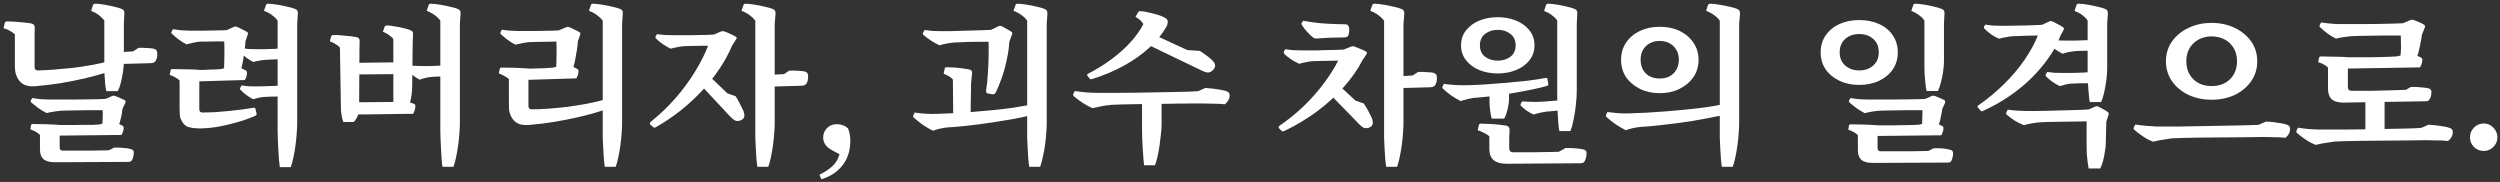
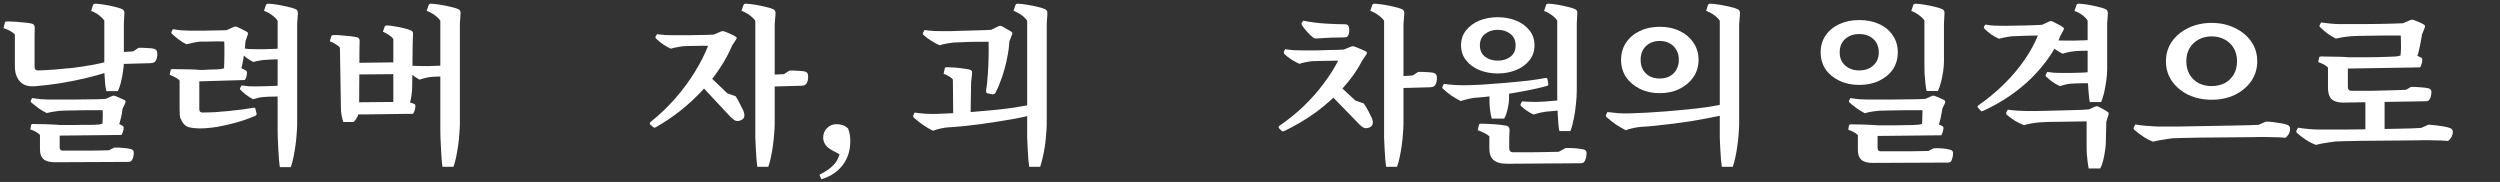
<svg xmlns="http://www.w3.org/2000/svg" fill="none" height="27" viewBox="0 0 371 27" width="371">
  <rect x="0" y="0" width="371" height="27" fill="#333333" stroke="none" />
  <g fill="#fff">
-     <path d="m368.593 22.401c-.583 0-1.075-.2-1.475-.6-.383-.4-.575-.875-.575-1.425s.192-1.025.575-1.425c.4-.417.892-.625 1.475-.625.567 0 1.042.208 1.425.625.4.4.6.875.6 1.425s-.2 1.025-.6 1.425c-.383.4-.858.6-1.425.6z" />
    <path d="m359.973 15.026-12.325.2 1.025-1.75h1.4 1.825c.667-.017 1.325-.033 1.975-.05.65-.017 1.25-.033 1.8-.05.567-.017 1.025-.033 1.375-.05l.725-.425c.417-.017.884 0 1.4.05.517.033.917.083 1.2.15.3.083.45.258.45.525 0 .317-.041.583-.125.8-.083.217-.166.367-.25.45-.116.1-.275.15-.475.15zm-11-1.55-1.325 1.75c-.766-.017-1.325-.2-1.675-.55-.333-.35-.5-.875-.5-1.575v-2.475h2.95v2.275c0 .383.184.575.55.575zm-.55-1.425h-2.95v-2.025c-.35-.35-.833-.617-1.45-.8l.125-.675c.034-.117.134-.175.3-.175.317 0 .734.008 1.25.025.534 0 1.059.008 1.575.025.534.017.934.042 1.2.075l-.05 1.675zm8.2-8.6v1.825c-.283 0-.691 0-1.225 0-.533 0-1.125 0-1.775 0-.633 0-1.266.008-1.9.025-.633 0-1.2.008-1.7.025s-.85.033-1.05.05c-.3.017-.675.058-1.125.125s-.85.142-1.2.225c-.433-.217-.85-.467-1.25-.75-.4-.3-.758-.608-1.075-.925-.116-.1-.141-.208-.075-.325l.2-.4c.4.067.867.125 1.4.175.534.05.959.075 1.275.075h1.35 2.175c.817-.017 1.625-.025 2.425-.025.8-.017 1.517-.033 2.15-.05.65-.017 1.117-.033 1.4-.05zm2.8 1.675-3.15.125.275-1.775 1.15-.5c.15-.067.325-.067.525 0s.467.175.8.325c.334.15.575.275.725.375.134.1.159.25.075.45zm-.7 3.2h-2.5c.034-.217.059-.525.075-.925.017-.417.017-.825 0-1.225 0-.417-.008-.725-.025-.925l3.15-.175c-.033.3-.091.658-.175 1.075-.066.4-.15.8-.25 1.2-.083.4-.175.725-.275.975zm.4 1.675-10.9.175v-1.675h1.275 1.675c.617-.017 1.217-.025 1.8-.025.584-.017 1.109-.033 1.575-.05.484-.017.85-.033 1.1-.05l.675-.15c.417-.1.842-.15 1.275-.15.45 0 .792.05 1.025.15l.675.325c.117.067.175.175.175.325 0 .233-.041.458-.125.675-.066.217-.141.367-.225.45zm-5.25 10.275h-2.85v-5.825h2.85zm5.45-1.3 1.075-.475c.35.017.725.05 1.125.1.417.05.809.108 1.175.175.384.067.675.142.875.225.284.1.425.292.425.575 0 .3-.083.583-.25.85-.166.25-.333.417-.5.5-.2-.033-.508-.058-.925-.075-.4-.017-.808-.025-1.225-.025-.416-.017-.758-.025-1.025-.025-.283 0-.783.008-1.5.025-.7 0-1.516.008-2.45.025-.933 0-1.908.008-2.925.025-1 0-1.966.008-2.9.025-.916.017-1.716.033-2.4.05-.666.017-1.125.033-1.375.05-.216.017-.508.058-.875.125-.366.05-.733.108-1.1.175-.35.067-.641.133-.875.2-.5-.183-1-.442-1.5-.775-.5-.333-.933-.667-1.3-1-.1-.1-.125-.217-.075-.35l.225-.425c.5.083 1.042.15 1.625.2.584.05 1.109.075 1.575.075h1.25 2.15c.834-.017 1.725-.025 2.675-.025.95-.017 1.9-.033 2.85-.05.95-.017 1.842-.033 2.675-.05.85-.017 1.584-.033 2.2-.05.617-.033 1.05-.058 1.3-.075z" />
    <path d="m335.175 18.525 1.075-.475c.35 0 .725.025 1.125.075.417.05.808.108 1.175.175.383.067.675.142.875.225.283.1.425.292.425.575 0 .317-.083.608-.25.875-.167.25-.333.408-.5.475-.2-.033-.508-.058-.925-.075-.4-.017-.808-.025-1.225-.025-.417-.017-.758-.025-1.025-.025-.283 0-.783.008-1.5.025-.7 0-1.517.008-2.45.025-.933 0-1.908.008-2.925.025-1 0-1.967.008-2.9.025-.917.017-1.717.033-2.4.05-.667.017-1.125.033-1.375.05-.217.017-.508.058-.875.125-.367.05-.733.108-1.1.175-.35.067-.642.133-.875.2-.5-.183-1-.442-1.5-.775s-.933-.667-1.3-1c-.1-.1-.125-.208-.075-.325l.225-.45c.5.083 1.042.15 1.625.2s1.108.083 1.575.1h1.25 2.15c.833-.017 1.725-.033 2.675-.05s1.9-.033 2.85-.05 1.842-.033 2.675-.05c.85-.017 1.583-.033 2.2-.05s1.05-.033 1.3-.05zm-.2-9.425c0 1.1-.3 2.083-.9 2.95-.6.85-1.408 1.525-2.425 2.025-1.017.483-2.167.725-3.45.725-1.267 0-2.417-.242-3.45-.725-1.017-.5-1.825-1.175-2.425-2.025-.6-.867-.9-1.85-.9-2.95 0-1.117.3-2.1.9-2.95s1.408-1.517 2.425-2c1.033-.5 2.183-.75 3.45-.75 1.283 0 2.433.25 3.45.75 1.017.483 1.825 1.15 2.425 2s.9 1.833.9 2.95zm-3 0c0-.767-.167-1.425-.5-1.975s-.783-.975-1.35-1.275-1.208-.45-1.925-.45c-.7 0-1.333.15-1.9.45s-1.017.725-1.35 1.275-.5 1.208-.5 1.975c0 .75.167 1.408.5 1.975.333.55.783.975 1.35 1.275.567.283 1.2.425 1.9.425.717 0 1.358-.142 1.925-.425.567-.3 1.017-.725 1.35-1.275.333-.567.5-1.225.5-1.975z" />
    <path d="m306.505 6.026 1.175 1.6c-.217.017-.483.058-.8.125-.3.067-.558.142-.775.225-.4-.2-.767-.417-1.1-.65-.333-.25-.633-.508-.9-.775-.083-.117-.1-.225-.05-.325l.2-.35c.317.05.675.092 1.075.125.417.017.808.025 1.175.025zm4.4-.15v1.675c-.333-.017-.717-.025-1.15-.025-.417 0-.817.008-1.2.025s-.675.042-.875.075l-1.175-1.6h1.3c.55-.017 1.108-.033 1.675-.05.567-.033 1.042-.067 1.425-.1zm-7.825-2.2v1.6c-.25 0-.592 0-1.025 0-.417 0-.858.008-1.325.025s-.892.033-1.275.05c-.367 0-.633.008-.8.025-.25.017-.583.067-1 .15-.4.067-.733.142-1 .225-.383-.167-.775-.383-1.175-.65-.383-.283-.708-.558-.975-.825-.1-.1-.125-.208-.075-.325l.2-.3c.383.067.792.117 1.225.15.45.017.85.025 1.2.025h.85c.4-.017.85-.025 1.35-.025.5-.017 1-.025 1.5-.025.517-.017.975-.033 1.375-.05.417-.017.733-.033.95-.05zm2.675 1.65-3.325-.075.625-1.575 1.025-.475c.2-.1.383-.1.55 0 .217.1.492.242.825.425.333.167.567.308.7.425.15.083.175.217.075.4zm.275 5.5 1.175 1.6c-.217.017-.483.067-.8.15-.3.067-.55.133-.75.2-.4-.2-.767-.417-1.1-.65-.333-.25-.633-.5-.9-.75-.1-.117-.117-.225-.05-.325l.2-.375c.317.05.675.092 1.075.125.417.017.8.025 1.15.025zm4.475-.15v1.7c-.333-.017-.717-.025-1.15-.025s-.85.008-1.25.025c-.383.017-.683.033-.9.05l-1.175-1.6h1.325c.567-.017 1.142-.033 1.725-.05.583-.033 1.058-.067 1.425-.1zm1.3 4.475h-1.675c-.05-.2-.092-.475-.125-.825-.033-.367-.066-.758-.1-1.175-.033-.433-.058-.842-.075-1.225-.017-.383-.025-.7-.025-.95v-7.925c-.167-.267-.425-.533-.775-.8s-.742-.475-1.175-.625l.3-.9c.034-.117.159-.175.375-.175.384.017.825.067 1.325.15s.983.183 1.45.3c.467.1.85.217 1.15.35.25.1.367.325.35.675l-.1 1.475v6.725c0 .483-.042 1.042-.125 1.675-.083.617-.192 1.225-.325 1.825-.133.583-.283 1.058-.45 1.425zm-1.725 1.075v1.775c-.35 0-.792.008-1.325.025-.533 0-1.108.008-1.725.025-.6 0-1.183.008-1.75.025-.566 0-1.075.008-1.525.025-.433.017-.758.033-.975.05-.316.017-.725.067-1.225.15-.483.083-.883.175-1.2.275-.467-.183-.925-.408-1.375-.675-.433-.283-.817-.567-1.15-.85-.117-.1-.15-.217-.1-.35l.225-.425c.45.067.942.117 1.475.15.533.033 1 .05 1.4.05h.975c.467-.017 1.008-.025 1.625-.025.617-.017 1.258-.033 1.925-.05.667-.017 1.317-.033 1.95-.05.633-.017 1.192-.033 1.675-.05.483-.033.85-.058 1.1-.075zm2.5 1.825-2.925-.05.35-1.775.9-.4c.167-.083.334-.083.5 0 .2.1.45.233.75.4.317.167.542.308.675.425.1.067.125.192.075.375zm-.9 6.95h-1.725c-.05-.25-.1-.575-.15-.975s-.092-.808-.125-1.225c-.017-.4-.025-.742-.025-1.025v-3.8h2.925l-.075 3.125c0 .383-.042.817-.125 1.3-.067.5-.158.975-.275 1.425-.117.467-.258.858-.425 1.175zm-17.7-8.525-.425-.475c-.117-.1-.125-.208-.025-.325 1.417-.983 2.709-2.05 3.875-3.2 1.167-1.15 2.175-2.342 3.025-3.575.85-1.233 1.517-2.45 2-3.65l1.725-.55 1.6.625c-.383 1.067-.95 2.133-1.7 3.2-.733 1.05-1.592 2.067-2.575 3.05-.983.967-2.083 1.867-3.3 2.7-1.2.817-2.475 1.533-3.825 2.15-.183.1-.308.117-.375.05z" />
    <path d="m281.634 7.776c0 .933-.242 1.767-.725 2.5-.484.717-1.159 1.283-2.025 1.7-.867.417-1.859.625-2.975.625-1.1 0-2.084-.208-2.95-.625-.867-.417-1.55-.983-2.05-1.7-.484-.733-.725-1.567-.725-2.5 0-.95.241-1.783.725-2.5.5-.733 1.183-1.3 2.05-1.7.866-.4 1.85-.6 2.95-.6 1.116 0 2.108.2 2.975.6.866.4 1.541.967 2.025 1.7.483.717.725 1.55.725 2.5zm-2.825 0c0-.85-.275-1.517-.825-2-.534-.483-1.225-.725-2.075-.725-.834 0-1.525.242-2.075.725-.55.483-.825 1.15-.825 2 0 .817.275 1.467.825 1.95.55.483 1.241.725 2.075.725.85 0 1.541-.242 2.075-.725.55-.483.825-1.133.825-1.95zm6.95 6.9v1.675c-.25 0-.609 0-1.075 0-.467 0-.992 0-1.575 0-.567 0-1.134.008-1.7.025-.55 0-1.042.008-1.475.025-.434 0-.75.008-.95.025-.284.017-.65.058-1.1.125-.434.067-.817.15-1.15.25-.417-.217-.825-.467-1.225-.75-.384-.283-.725-.558-1.025-.825-.1-.1-.125-.208-.075-.325l.2-.35c.366.067.808.125 1.325.175.533.033.95.05 1.25.05h1.25 1.925c.733-.017 1.458-.025 2.175-.025.733-.017 1.383-.025 1.95-.025.566-.017.991-.033 1.275-.05zm3.3 9.45-11.125.05.975-1.725h1.2 1.575 1.7c.566 0 1.091-.008 1.575-.025.5 0 .908-.008 1.225-.025l.775-.4c.4-.017.841-.008 1.325.025.483.05.858.117 1.125.2.283.067.425.233.425.5 0 .317-.042.583-.125.8-.067.217-.134.367-.2.45-.1.1-.25.15-.45.15zm-9.975-1.675-1.15 1.725c-.8 0-1.375-.158-1.725-.475-.334-.317-.5-.792-.5-1.425v-1.3h2.925v.975c0 .333.15.5.45.5zm-.45-1.15h-2.925v-1.25c-.167-.167-.375-.317-.625-.45-.234-.133-.5-.25-.8-.35l.1-.625c.033-.117.133-.175.3-.175.316 0 .733.008 1.25.025.516 0 1.033.017 1.55.05.516.017.916.042 1.2.075l-.05 1.575zm9.6-5.15-2.95.2.425-1.675.95-.425c.15-.067.316-.067.5 0 .183.067.425.167.725.3.316.133.541.242.675.325.116.083.141.225.075.425zm-.525 2.325h-2.475c.016-.15.025-.367.025-.65.016-.283.025-.567.025-.85.016-.3.016-.517 0-.65l2.95-.2c-.017.217-.059.475-.125.775-.05.3-.109.592-.175.875-.067.283-.142.517-.225.7zm.375 1.6-9.6.1v-1.575h1.025 1.425c.516-.017 1.025-.025 1.525-.025.516-.017.975-.025 1.375-.025.4-.017.7-.033.9-.05l.8-.175c.45-.1.833-.15 1.15-.15.333 0 .6.058.8.175l.7.325c.15.067.225.175.225.325 0 .217-.042.425-.125.625-.067.2-.134.35-.2.45zm-.5-6.575h-1.675c-.067-.267-.125-.633-.175-1.1-.05-.483-.092-.967-.125-1.45-.017-.483-.025-.875-.025-1.175v-6.725c-.167-.267-.434-.533-.8-.8-.35-.267-.734-.475-1.15-.625l.3-.9c.033-.117.158-.175.375-.175.383.017.825.067 1.325.15s.983.183 1.45.3c.466.1.841.217 1.125.35.266.1.383.325.35.675l-.075 1.475v5.6c0 .433-.042.933-.125 1.5-.084.567-.192 1.108-.325 1.625-.134.517-.284.942-.45 1.275z" />
    <path d="m257.141 24.751h-1.625c-.033-.233-.075-.592-.125-1.075-.033-.483-.066-1.017-.1-1.6-.033-.567-.058-1.108-.075-1.625 0-.517 0-.925 0-1.225v-16.15c-.183-.283-.458-.558-.825-.825-.366-.267-.766-.483-1.2-.65l.275-.875c.034-.05.075-.092.125-.125.05-.033.134-.05.25-.05.4.017.85.067 1.35.15.517.083 1.017.183 1.5.3.484.1.867.217 1.15.35.267.1.392.325.375.675l-.125 1.525v14.775c0 .417-.025.908-.075 1.475-.033.55-.091 1.125-.175 1.725-.083.6-.183 1.183-.3 1.75-.116.567-.25 1.058-.4 1.475zm-15.375-7.925 1.775 2c-.3.017-.683.075-1.15.175-.466.1-.841.208-1.125.325-.466-.233-.966-.525-1.5-.875-.516-.367-.966-.725-1.35-1.075-.1-.1-.125-.208-.075-.325l.2-.425c.5.067 1.042.125 1.625.175.584.033 1.117.042 1.6.025zm13.925-1.1.15 1.025c.034.183-.05.3-.25.35-.583.133-1.275.275-2.075.425-.783.15-1.616.3-2.5.45-.883.133-1.783.258-2.7.375-.9.117-1.766.217-2.6.3-.816.083-1.541.142-2.175.175l-1.775-2c.75-.017 1.592-.05 2.525-.1.95-.05 1.934-.117 2.95-.2 1.034-.083 2.05-.175 3.05-.275 1.017-.1 1.959-.208 2.825-.325.867-.133 1.6-.258 2.2-.375.217-.033.342.025.375.175zm-3.625-6.85c0 .95-.25 1.8-.75 2.55-.5.733-1.183 1.317-2.05 1.75-.85.433-1.841.65-2.975.65-1.1 0-2.083-.217-2.95-.65-.866-.433-1.55-1.017-2.05-1.75-.483-.75-.725-1.6-.725-2.55s.242-1.792.725-2.525c.5-.75 1.184-1.333 2.05-1.75.867-.417 1.85-.625 2.95-.625 1.134 0 2.125.208 2.975.625.867.417 1.55 1 2.05 1.75.5.733.75 1.575.75 2.525zm-2.925 0c0-.583-.125-1.075-.375-1.475-.233-.417-.566-.742-1-.975-.416-.233-.908-.35-1.475-.35-.55 0-1.041.117-1.475.35-.416.233-.75.558-1 .975-.233.4-.35.892-.35 1.475 0 .55.117 1.042.35 1.475.25.417.584.742 1 .975.434.217.925.325 1.475.325.567 0 1.059-.108 1.475-.325.434-.233.767-.558 1-.975.25-.433.375-.925.375-1.475z" />
    <path d="m227.718 6.726c0 .85-.25 1.592-.75 2.225s-1.167 1.117-2 1.45c-.817.333-1.717.5-2.7.5s-1.892-.167-2.725-.5c-.817-.333-1.475-.817-1.975-1.45s-.75-1.375-.75-2.225c0-.867.25-1.608.75-2.225.5-.633 1.158-1.117 1.975-1.45.833-.333 1.742-.5 2.725-.5s1.883.167 2.7.5c.833.333 1.5.817 2 1.45.5.617.75 1.358.75 2.225zm-2.8 0c0-.733-.258-1.3-.775-1.7s-1.142-.6-1.875-.6-1.358.2-1.875.6-.775.967-.775 1.7c0 .733.258 1.3.775 1.7.517.383 1.142.575 1.875.575s1.358-.192 1.875-.575c.517-.4.775-.967.775-1.7zm-1.7 10.875h-1.85c-.083-.3-.158-.692-.225-1.175-.067-.5-.1-.933-.1-1.3v-1.6h2.9v1.025c0 .517-.075 1.075-.225 1.675-.133.583-.3 1.042-.5 1.375zm-6-4.95 1.8 1.85c-.2 0-.442.033-.725.1-.283.05-.567.117-.85.2-.283.067-.508.133-.675.2-.45-.233-.917-.508-1.4-.825-.467-.333-.875-.667-1.225-1-.1-.1-.125-.208-.075-.325l.2-.4c.467.067.958.117 1.475.15.533.033 1.025.05 1.475.05zm12.425-.925.125.75c.017.133-.05.225-.2.275-.633.183-1.4.367-2.3.55-.883.183-1.825.358-2.825.525-1 .167-1.975.308-2.925.425-.933.117-1.767.2-2.5.25l-1.8-1.85c.8 0 1.742-.033 2.825-.1 1.083-.067 2.2-.15 3.35-.25 1.167-.1 2.275-.208 3.325-.325 1.05-.133 1.925-.267 2.625-.4.183-.033.283.017.3.15zm-1.675 3.4 1.175 1.5c-.2.017-.458.067-.775.15-.3.067-.558.142-.775.225-.367-.167-.708-.358-1.025-.575-.3-.217-.575-.442-.825-.675-.1-.1-.125-.208-.075-.325l.2-.375c.3.017.633.033 1 .05.383.017.75.025 1.1.025zm4-.3v1.55c-.267 0-.592.017-.975.05-.367.033-.725.067-1.075.1-.333.017-.592.05-.775.1l-1.225-1.5c.317-.017.725-.033 1.225-.05.5-.033 1.008-.075 1.525-.125.533-.05.967-.092 1.3-.125zm1.075 4.625h-1.625c-.067-.233-.117-.575-.15-1.025s-.067-.933-.1-1.45c-.017-.533-.033-1.042-.05-1.525-.017-.483-.025-.875-.025-1.175v-11.225c-.167-.267-.433-.533-.8-.8-.35-.267-.733-.475-1.15-.625l.3-.9c.033-.117.158-.175.375-.175.383.017.825.067 1.325.15s.983.183 1.45.3c.467.1.842.217 1.125.35.267.1.383.325.35.675l-.075 1.475v9.925c0 .6-.042 1.275-.125 2.025-.067.75-.175 1.483-.325 2.2-.133.7-.3 1.3-.5 1.8zm1.525 4.775-10.925.075.925-1.7h1.15 1.475c.517 0 1.033-.008 1.55-.025.517 0 1-.008 1.45-.025.45 0 .825-.008 1.125-.025l1-.55c.433-.017.908-.008 1.425.025.533.05.95.108 1.25.175.3.083.45.258.45.525 0 .35-.042.642-.125.875-.083.25-.175.417-.275.5-.1.1-.258.15-.475.15zm-10-1.625-.925 1.7c-.933 0-1.608-.192-2.025-.575-.4-.367-.6-.917-.6-1.65v-1.175h2.95v1.075c0 .417.2.625.6.625zm-.6-1.275h-2.95v-1.1c-.2-.183-.458-.35-.775-.5-.3-.167-.617-.3-.95-.4l.175-.75c.017-.15.133-.225.35-.225.367 0 .783.017 1.25.05.483.017.95.05 1.4.1s.817.1 1.1.15c.3.083.45.292.45.625l-.05 1.3z" />
    <path d="m212.2 12.951-4.6.125v-1.75l2.05-.125.8-.525c.367-.017.775-.008 1.225.025.467.017.808.05 1.025.1.333.083.508.275.525.575.033.283.017.55-.05.8-.067.233-.15.408-.25.525-.067.083-.175.15-.325.2-.15.033-.283.05-.4.05zm-4.875 11.8h-1.625c-.033-.233-.075-.592-.125-1.075-.033-.483-.067-1.017-.1-1.6-.033-.567-.058-1.108-.075-1.625 0-.517 0-.925 0-1.225v-16.15c-.2-.283-.483-.558-.85-.825-.35-.267-.75-.483-1.2-.65l.3-.875c.033-.05.067-.092.1-.125.05-.033.142-.05.275-.05.4.017.85.067 1.35.15s.992.183 1.475.3c.483.1.875.217 1.175.35.267.1.392.325.375.675l-.125 1.525v14.775c0 .417-.025.908-.075 1.475-.033.55-.092 1.125-.175 1.725s-.183 1.183-.3 1.75c-.117.567-.25 1.058-.4 1.475zm-7.9-17.4v1.65c-.267 0-.625 0-1.075 0-.433 0-.892.008-1.375.025-.483 0-.925.008-1.325.025-.383 0-.667.008-.85.025-.267.017-.6.067-1 .15-.383.067-.708.15-.975.25-.4-.183-.8-.4-1.2-.65-.383-.267-.725-.533-1.025-.8-.083-.1-.108-.217-.075-.35l.2-.375c.4.067.825.117 1.275.15.467.017.875.025 1.225.025h.875 1.4c.517-.017 1.033-.033 1.55-.05s.983-.025 1.4-.025c.417-.017.742-.033.975-.05zm2.75 1.6-3.575.025.825-1.625 1.05-.425c.167-.083.358-.083.575 0 .233.083.525.2.875.35.367.15.633.275.8.375.15.083.167.225.05.425zm-11.95 10.5-.4-.4c-.1-.1-.1-.217 0-.35 1.333-.917 2.558-1.908 3.675-2.975 1.117-1.083 2.1-2.2 2.95-3.35.867-1.15 1.583-2.283 2.15-3.4l1.825-.6 1.75.575c-.683 1.35-1.608 2.675-2.775 3.975-1.15 1.3-2.475 2.508-3.975 3.625-1.5 1.1-3.1 2.058-4.8 2.875-.183.083-.317.092-.4.025zm2.95-16.075.225-.3c1.117.217 2.225.358 3.325.425 1.1.067 2.05.1 2.85.1.283 0 .458.083.525.25.083.117.125.283.125.5.017.217 0 .425-.05.625-.033.183-.1.325-.2.425s-.258.15-.475.15c-.35 0-.775.008-1.275.025-.483 0-.967.017-1.45.05-.483.017-.892.042-1.225.075-.167.017-.3.017-.4 0s-.192-.058-.275-.125c-.267-.2-.558-.475-.875-.825s-.583-.692-.8-1.025c-.067-.133-.075-.25-.025-.35zm8.525 15.05-4.65-4.775 4.1 1.275 1.225.425c.217.3.442.667.675 1.1.233.433.408.783.525 1.05.167.433.2.758.1.975-.083.217-.258.375-.525.475-.267.083-.508.092-.725.025-.117-.05-.242-.125-.375-.225-.133-.117-.25-.225-.35-.325zm-.55-3.5-.2.225-3.9-1.5 1.2-1.4z" />
-     <path d="m177.804 13.527 1.075-.475c.35.017.725.05 1.125.1.417.05.808.108 1.175.175.383.067.675.142.875.225.283.1.425.292.425.575 0 .3-.083.583-.25.85-.167.25-.333.417-.5.5-.2-.033-.508-.058-.925-.075-.4-.017-.808-.025-1.225-.025-.417-.017-.758-.025-1.025-.025-.283 0-.783 0-1.5 0-.7 0-1.517.008-2.45.025-.933.017-1.908.033-2.925.05-1 0-1.967.008-2.9.025-.917.017-1.717.033-2.4.05-.667.017-1.125.033-1.375.05-.217.017-.508.05-.875.1s-.733.117-1.1.2c-.35.067-.642.133-.875.2-.5-.2-1-.467-1.5-.8-.5-.333-.933-.658-1.3-.975-.1-.1-.125-.217-.075-.35l.225-.425c.5.083 1.042.15 1.625.2s1.108.075 1.575.075h1.25 2.15c.833-.017 1.725-.025 2.675-.025.95-.017 1.9-.033 2.85-.05.95-.017 1.842-.033 2.675-.05.85-.017 1.583-.033 2.2-.05.617-.033 1.05-.058 1.3-.075zm-6.4 11h-1.625c-.033-.267-.067-.625-.1-1.075-.033-.433-.067-.908-.1-1.425-.033-.517-.058-1.008-.075-1.475-.017-.467-.025-.85-.025-1.15v-5.025h2.9v4.15c0 .383-.033.85-.1 1.4-.05.533-.117 1.092-.2 1.675-.083.567-.183 1.108-.3 1.625-.117.517-.242.95-.375 1.3zm1.9-21.275-3.625.325c-.233-.417-.625-.775-1.175-1.075l.4-.7c.067-.117.208-.167.425-.15.383.033.8.108 1.25.225.467.1.908.217 1.325.35.417.133.733.267.95.4.3.133.45.342.45.625zm-11.575 8.45-.35-.475c-.1-.117-.075-.208.075-.275 1.317-.683 2.508-1.425 3.575-2.225s1.992-1.633 2.775-2.5c.783-.867 1.408-1.75 1.875-2.65l3.625-.325c-.017.15-.042.283-.075.4-.033.117-.075.217-.125.3-.633 1.117-1.5 2.175-2.6 3.175-1.083.983-2.342 1.867-3.775 2.65-1.433.783-2.983 1.433-4.65 1.95-.15.05-.267.042-.35-.025zm16.725-1.175-8.425-4.05 6.15.95 1.875.125c.3.183.625.408.975.675.367.267.65.5.85.7.3.3.45.567.45.8-.017.25-.125.475-.325.675s-.417.317-.65.35c-.133.017-.283 0-.45-.05s-.317-.108-.45-.175zm-2.275-3.1-.125.2-6.025-1.15.75-1.55z" />
    <path d="m138.958 16.901 1.725 2c-.284.017-.659.075-1.125.175-.45.1-.817.208-1.1.325-.467-.217-.967-.508-1.5-.875-.517-.367-.967-.725-1.35-1.075-.1-.083-.125-.192-.075-.325l.2-.425c.5.083 1.041.142 1.625.175.583.033 1.116.042 1.6.025zm13.9-1.1.125 1c.05.183-.025.3-.225.35-.584.15-1.275.3-2.075.45-.784.133-1.625.275-2.525.425-.884.133-1.775.267-2.675.4-.9.117-1.767.217-2.6.3-.817.083-1.55.142-2.2.175l-1.725-2c.733-.017 1.575-.05 2.525-.1s1.933-.117 2.95-.2c1.016-.083 2.025-.175 3.025-.275 1.016-.1 1.958-.208 2.825-.325.866-.133 1.6-.258 2.2-.375.083-.033.158-.025.225.025.083.033.133.083.15.15zm1.5 8.95h-1.625c-.034-.233-.075-.592-.125-1.075-.034-.483-.067-1.017-.1-1.6-.034-.567-.059-1.108-.075-1.625 0-.517 0-.925 0-1.225v-16.15c-.184-.283-.459-.558-.825-.825-.367-.267-.767-.483-1.2-.65l.3-.875c.016-.05.05-.092.1-.125.05-.033.133-.05.25-.05.4.017.85.067 1.35.15.516.083 1.016.183 1.5.3.483.1.866.217 1.15.35.266.1.391.325.375.675l-.1 1.525v14.775c0 .417-.025.908-.075 1.475-.034.55-.092 1.125-.175 1.725-.084.6-.192 1.183-.325 1.75-.117.567-.25 1.058-.4 1.475zm-7.2-20.325v1.75c-.267 0-.6.008-1 .025-.384 0-.8 0-1.25 0-.434 0-.867.008-1.3.025-.434.017-.817.033-1.15.05-.334 0-.575.008-.725.025-.317.017-.709.067-1.175.15-.45.083-.825.175-1.125.275-.434-.2-.859-.433-1.275-.7-.417-.267-.784-.542-1.1-.825-.117-.117-.142-.233-.075-.35l.225-.4c.433.067.891.117 1.375.15.483.017.908.025 1.275.025h1.05c.483-.017 1.025-.033 1.625-.05.6-.017 1.208-.033 1.825-.05.616-.017 1.175-.033 1.675-.05s.875-.033 1.125-.05zm2.625 1.775-3.075-.025.325-1.725 1.125-.55c.166-.083.341-.083.525 0 .183.1.433.242.75.425.316.167.541.3.675.4.133.1.158.233.075.4zm-2.5 7.8-.75-.15c-.134-.017-.2-.158-.2-.425.116-.65.2-1.408.25-2.275.066-.867.108-1.742.125-2.625.016-.883.016-1.667 0-2.35l1.625-.525 1.45.55c-.034.767-.15 1.608-.35 2.525-.184.917-.425 1.817-.725 2.7-.3.883-.625 1.667-.975 2.35-.1.15-.25.225-.45.225zm-3.175-1.675-2.7-.525c-.117-.167-.309-.325-.575-.475-.267-.167-.534-.292-.8-.375l.175-.825c.016-.05.041-.083.075-.1.05-.033.15-.05.3-.05.283 0 .65.017 1.1.05.45.033.883.083 1.3.15.433.05.758.108.975.175.233.067.333.242.3.525zm-.075 5.05h-2.575l-.05-5.575 2.7.525z" />
    <path d="m121.884 26.601-.275-.675c.917-.45 1.625-.942 2.125-1.475.5-.533.842-1.275 1.025-2.225l.325.925-1.6-.85c-.483-.267-.825-.558-1.025-.875-.2-.333-.3-.667-.3-1 0-.55.184-1.017.55-1.4.384-.4.867-.6 1.45-.6.334 0 .634.05.9.15.284.083.55.25.8.5.117.333.2.633.25.9.05.267.075.583.075.95 0 1.417-.383 2.617-1.15 3.6-.766.983-1.816 1.675-3.15 2.075z" />
    <path d="m108.413 17.351-4.675-5 4.2 1.5 1.225.425c.2.3.408.667.625 1.1.233.433.408.783.525 1.05.166.45.2.783.1 1-.084.2-.267.35-.55.45-.267.1-.509.108-.725.025-.1-.033-.217-.108-.35-.225-.134-.117-.259-.225-.375-.325zm-.475-3.5-.2.2-4-1.7 1.2-1.375zm-1.975-8.725v1.675c-.267 0-.617 0-1.05 0-.417-.017-.859-.017-1.325 0-.467 0-.892.008-1.275.025-.367 0-.634.008-.801.025-.266.017-.6.067-1 .15-.4.067-.725.142-.975.225-.383-.183-.775-.408-1.175-.675-.383-.267-.717-.542-1-.825-.1-.1-.125-.2-.075-.3l.2-.35c.383.05.8.092 1.25.125.45.017.85.025 1.2.025h.875 1.324c.484-.017.976-.025 1.476-.025.516-.017.983-.025 1.399-.025.417-.017.734-.033.951-.05zm2.7 1.6-3.575.05.85-1.65 1.05-.45c.183-.067.366-.067.55 0 .233.083.525.208.875.375.366.15.625.283.775.4.166.083.183.217.05.4zm-11.675 12.175-.475-.4c-.1-.117-.1-.242 0-.375 1.35-1.083 2.583-2.258 3.7-3.525 1.116-1.283 2.083-2.592 2.9-3.925.833-1.35 1.491-2.65 1.975-3.9l1.799-.6 1.776.55c-.467 1.117-1.075 2.242-1.825 3.375-.734 1.117-1.592 2.208-2.576 3.275-.966 1.05-2.033 2.042-3.199 2.975-1.167.933-2.401 1.767-3.7 2.5-.15.1-.275.117-.375.05zm21.901-6.175-4.6.125v-1.75l2.05-.1.8-.525c.366-.017.775-.008 1.225.025.466.017.808.05 1.025.1.333.067.508.258.525.575.033.283.016.55-.05.8-.067.233-.15.4-.25.5-.067.083-.175.15-.325.2-.15.033-.284.05-.4.05zm-4.875 12.025h-1.625c-.034-.233-.075-.592-.125-1.075-.034-.483-.067-1.017-.1-1.6-.034-.567-.059-1.108-.075-1.625 0-.517 0-.925 0-1.225v-16.15c-.2-.283-.484-.558-.85-.825-.35-.267-.75-.483-1.2-.65l.3-.875c.033-.05.066-.092.1-.125.05-.033.141-.05.275-.05.4.017.85.067 1.35.15s.991.183 1.475.3c.483.1.875.217 1.175.35.266.1.391.325.375.675l-.125 1.525v14.775c0 .417-.025.908-.075 1.475-.034.55-.092 1.125-.175 1.725-.084.6-.184 1.183-.3 1.75-.117.567-.25 1.058-.4 1.475z" />
-     <path d="m82.995 4.501v1.675c-.183 0-.492 0-.925 0-.417 0-.867.008-1.35.025-.483 0-.925.008-1.325.025-.4 0-.683.008-.85.025-.267.017-.6.067-1 .15-.383.067-.733.142-1.05.225-.4-.2-.783-.433-1.15-.7-.367-.283-.7-.558-1-.825-.083-.1-.108-.208-.075-.325l.225-.375c.35.067.767.117 1.25.15.5.033.9.05 1.2.05h.9 1.35c.517-.017 1.025-.025 1.525-.025.517-.017.975-.025 1.375-.025.4-.017.7-.033.9-.05zm2.75 1.675-3.175-.025.375-1.65 1.05-.45c.167-.083.342-.083.525 0 .183.067.433.183.75.35.333.15.575.275.725.375.117.067.15.192.1.375zm-.65 3.75h-2.55c.017-.167.025-.417.025-.75.017-.35.025-.725.025-1.125s0-.775 0-1.125c0-.367-.008-.625-.025-.775l3.175-.025c0 .35-.042.767-.125 1.25-.083.483-.167.958-.25 1.425-.083.45-.175.825-.275 1.125zm.425 1.7-7.25.225v-1.675h.65c.267-.017.558-.025.875-.025.317-.017.617-.025.9-.025.3-.017.567-.033.8-.05.25-.017.45-.033.6-.05l.625-.15c.45-.117.9-.175 1.35-.175s.758.058.925.175l.65.35c.133.05.2.158.2.325 0 .217-.033.425-.1.625-.067.2-.142.35-.225.45zm5.85 13.125h-1.625c-.033-.233-.075-.592-.125-1.075-.033-.483-.067-1.017-.1-1.6-.033-.567-.058-1.108-.075-1.625 0-.517 0-.925 0-1.225v-16.15c-.2-.283-.483-.558-.85-.825-.35-.267-.75-.483-1.2-.65l.3-.875c.033-.05.067-.092.1-.125.05-.033.142-.05.275-.05.4.017.85.067 1.35.15s.992.183 1.475.3c.483.1.875.217 1.175.35.267.1.383.325.35.675l-.1 1.525v14.775c0 .417-.025.908-.075 1.475-.033.55-.092 1.125-.175 1.725-.083.6-.183 1.183-.3 1.75-.117.567-.25 1.058-.4 1.475zm-12.95-10.025h-2.9v-3c-.183-.167-.408-.317-.675-.45-.25-.15-.525-.275-.825-.375l.15-.7c.033-.117.133-.175.3-.175.3 0 .717.008 1.25.025.533 0 1.058.017 1.575.05.517.017.908.042 1.175.075l-.05 1.675zm11.225.075v1.525c-1.1.367-2.292.7-3.575 1-1.283.3-2.542.55-3.775.75-1.233.2-2.358.342-3.375.425-.167.017-.342.033-.525.05-.167 0-.308 0-.425 0-.583 0-1.075-.15-1.475-.45-.383-.317-.658-.733-.825-1.25-.05-.133-.092-.317-.125-.55-.017-.233-.025-.492-.025-.775v-2.875h2.9v3.1c0 .317.167.475.5.475.733 0 1.558-.033 2.475-.1.917-.067 1.858-.158 2.825-.275.967-.133 1.917-.283 2.85-.45.933-.183 1.792-.383 2.575-.6z" />
    <path d="m67.295 24.751h-1.625c-.05-.233-.092-.592-.125-1.075-.033-.483-.067-1.017-.1-1.6-.033-.567-.058-1.108-.075-1.625-.017-.517-.025-.925-.025-1.225v-16.15c-.183-.283-.458-.558-.825-.825s-.767-.483-1.2-.65l.3-.875c.033-.05.067-.092.1-.125.05-.033.133-.05.25-.05.4.017.85.067 1.35.15.517.083 1.017.183 1.5.3.483.1.875.217 1.175.35.267.1.383.325.35.675l-.1 1.525v14.775c0 .417-.025.908-.075 1.475-.033.55-.092 1.125-.175 1.725s-.183 1.183-.3 1.75c-.117.567-.25 1.058-.4 1.475zm-4.65-14.95 1.275 1.625c-.217.017-.492.067-.825.15-.333.083-.608.167-.825.25-.75-.417-1.383-.908-1.9-1.475-.117-.117-.142-.225-.075-.325l.225-.325c.3.017.642.042 1.025.075.4.017.767.025 1.1.025zm3.75-.15v1.725c-.25-.017-.542-.025-.875-.025s-.65.008-.95.025c-.283.017-.5.033-.65.05l-1.275-1.625h1.125c.467-.017.942-.033 1.425-.05.483-.033.883-.067 1.2-.1zm-5.15-3.3-2.875-.575c-.15-.2-.367-.392-.65-.575-.283-.2-.583-.367-.9-.5l.275-.775c.033-.05.075-.083.125-.1.05-.033.142-.05.275-.05.317.017.7.067 1.15.15.467.067.917.158 1.35.275.433.1.767.208 1 .325.217.083.317.258.3.525zm-7.9.925-2.9-.2c-.133-.183-.35-.358-.65-.525-.283-.183-.567-.325-.85-.425l.225-.775c.017-.033.05-.067.1-.1.067-.033.158-.05.275-.05.3-.017.675 0 1.125.05.467.033.917.075 1.35.125.45.05.792.108 1.025.175.217.067.325.25.325.55zm-.875 10.825h-1.525c-.1-.283-.183-.608-.25-.975-.067-.383-.1-.7-.1-.95l-.15-9.125 2.9.175-.05 8.55c.017.633-.067 1.142-.25 1.525-.183.367-.375.633-.575.8zm8.35-2.8h-2.45v-9.525l2.875.45-.075 6.525c0 .433-.033.892-.1 1.375-.067.483-.15.875-.25 1.175zm-2.075-4.3-6.05.05v-1.725l6.05-.075zm1.8 4.1.875.3c.15.05.225.158.225.325 0 .25-.042.483-.125.7-.067.217-.15.375-.25.475-.367 0-.825 0-1.375 0-.533 0-1.108.008-1.725.025-.617 0-1.242.008-1.875.025-.633 0-1.233.008-1.8.025-.55 0-1.025 0-1.425 0l.125-1.8 5.625-.05z" />
    <path d="m43.151 24.801h-1.625c-.033-.233-.075-.592-.125-1.075-.033-.483-.067-1.017-.1-1.6-.033-.567-.058-1.108-.075-1.625-.017-.517-.025-.925-.025-1.225v-16.2c-.183-.283-.458-.558-.825-.825-.35-.267-.75-.483-1.2-.65l.3-.875c.033-.05.067-.092.1-.125.05-.033.142-.05.275-.05.4.017.85.067 1.35.15s.992.183 1.475.3c.483.1.875.217 1.175.35.267.1.383.325.35.675l-.1 1.525v14.85c0 .4-.025.883-.075 1.45-.033.55-.092 1.125-.175 1.725s-.183 1.183-.3 1.75c-.117.567-.25 1.058-.4 1.475zm-5.175-17.5 1.15 1.6c-.217.017-.475.058-.775.125-.3.05-.55.108-.75.175-.367-.183-.708-.392-1.025-.625-.3-.233-.575-.483-.825-.75-.1-.1-.117-.208-.05-.325l.2-.35c.3.05.633.092 1 .125.383.017.742.025 1.075.025zm4.175-.15v1.65c-.3-.017-.65-.017-1.05 0s-.783.033-1.15.05c-.35.017-.625.033-.825.05l-1.15-1.6h1.225c.533-.017 1.067-.033 1.6-.05.55-.033 1-.067 1.35-.1zm-4.225 5.675 1.125 1.575c-.2.017-.45.058-.75.125-.3.067-.55.133-.75.2-.367-.2-.708-.417-1.025-.65-.3-.233-.575-.475-.825-.725-.1-.117-.117-.225-.05-.325l.2-.35c.283.05.617.092 1 .125.383.017.742.025 1.075.025zm4.175-.175v1.675c-.3-.017-.65-.017-1.05 0-.4 0-.783.008-1.15.025-.35.017-.633.033-.85.05l-1.125-1.575c.3 0 .708-.008 1.225-.025.533-.017 1.067-.033 1.6-.05.55-.033 1-.067 1.35-.1zm-4.2 3.5.175.7c.033.15-.042.267-.225.35-.5.217-1.067.433-1.7.65-.617.2-1.258.383-1.925.55-.667.167-1.325.308-1.975.425-.633.1-1.208.167-1.725.2-.2 0-.392.008-.575.025-.183 0-.367 0-.55 0-.517-.017-.942-.067-1.275-.15-.333-.083-.6-.233-.8-.45-.2-.217-.392-.533-.575-.95-.017-.067-.042-.242-.075-.525-.017-.283-.025-.6-.025-.95v-2.8h2.925v3c0 .317.167.475.5.475.517 0 1.108-.017 1.775-.05.683-.05 1.375-.108 2.075-.175.7-.067 1.367-.142 2-.225.633-.083 1.183-.167 1.65-.25.2-.05.308 0 .325.15zm-4.2-11.675v1.675c-.183 0-.458 0-.825 0-.367-.017-.767-.017-1.2 0-.433 0-.833.008-1.2.025-.35 0-.6 0-.75 0-.267.017-.6.067-1 .15s-.758.167-1.075.25c-.4-.217-.783-.458-1.15-.725-.35-.267-.675-.542-.975-.825-.1-.083-.125-.183-.075-.3l.2-.4c.367.067.792.125 1.275.175.483.033.875.05 1.175.05h.85 1.275c.467-.017.925-.025 1.375-.025.467-.017.883-.025 1.25-.025.383 0 .667-.008.85-.025zm2.725 1.65h-3.15l.35-1.65 1.05-.475c.183-.083.35-.083.5 0 .217.083.483.208.8.375.317.15.55.275.7.375.117.067.15.183.1.35zm-.625 4.05h-2.55c.017-.167.025-.433.025-.8.017-.383.025-.792.025-1.225 0-.45 0-.858 0-1.225 0-.367-.008-.633-.025-.8h3.15c-.017.35-.058.783-.125 1.3-.067.517-.142 1.025-.225 1.525-.083.5-.175.908-.275 1.225zm.525 1.7-6.9.2v-1.7h.75c.317-.017.642-.033.975-.05.35-.017.667-.025.95-.025.3-.017.525-.033.675-.05l.725-.175c.45-.1.867-.15 1.25-.15.4-.017.708.025.925.125l.75.375c.15.083.225.192.225.325 0 .233-.033.458-.1.675-.067.2-.142.35-.225.45zm-6.75 3.075h-2.925v-3c-.167-.183-.383-.342-.65-.475-.267-.15-.542-.275-.825-.375l.15-.7c.033-.1.125-.15.275-.15.317 0 .733.008 1.25.025.533 0 1.058.008 1.575.025.517.017.917.042 1.2.075l-.05 1.7z" />
    <path d="m15.681 14.676v1.675c-.217 0-.558 0-1.025 0-.45 0-.95 0-1.5 0-.533 0-1.075.008-1.625.025-.533 0-1.017.008-1.45.025-.417 0-.717.008-.9.025-.3.017-.667.058-1.1.125-.433.067-.817.142-1.15.225-.417-.2-.825-.442-1.225-.725-.383-.283-.733-.558-1.05-.825-.1-.1-.125-.208-.075-.325l.2-.35c.383.067.833.125 1.35.175.517.033.933.05 1.25.05h1.175 1.9c.7-.017 1.4-.025 2.1-.025.717-.017 1.35-.025 1.9-.025.567-.017.975-.033 1.225-.05zm1.8-1.15h-1.7c-.067-.267-.125-.633-.175-1.1-.033-.467-.067-.942-.1-1.425-.017-.5-.025-.9-.025-1.2v-6.75c-.183-.267-.45-.533-.8-.8s-.733-.475-1.15-.625l.275-.9c.05-.117.183-.175.4-.175.383.017.825.067 1.325.15s.983.183 1.45.3c.467.1.842.217 1.125.35.267.1.383.325.35.675l-.075 1.475v5.625c0 .433-.042.933-.125 1.5-.083.567-.192 1.117-.325 1.65-.133.517-.283.933-.45 1.25zm1.575 10.5-10.9.05.95-1.725h1.175 1.525 1.65c.567 0 1.083-.008 1.55-.025.467 0 .85-.008 1.15-.025l.8-.4c.4-.017.842 0 1.325.05.483.033.858.092 1.125.175.3.067.45.233.45.5 0 .317-.042.583-.125.8-.067.217-.142.358-.225.425-.033.067-.1.108-.2.125-.083.033-.167.05-.25.05zm-9.75-1.675-1.15 1.725c-.8 0-1.375-.158-1.725-.475-.333-.317-.5-.792-.5-1.425v-1.3h2.925v.975c0 .333.15.5.45.5zm-.45-1.1h-2.925v-1.225c-.167-.183-.375-.342-.625-.475-.25-.133-.517-.25-.8-.35l.1-.625c.033-.117.133-.175.3-.175.317 0 .733.008 1.25.025.517 0 1.033.017 1.55.05.517.017.917.042 1.2.075l-.05 1.575zm9.325-5.1-2.95.175.425-1.65.975-.425c.133-.067.292-.067.475 0 .183.067.425.167.725.3.317.133.55.242.7.325.117.083.133.225.05.425zm-.5 2.275h-2.5c.033-.15.05-.358.05-.625.017-.283.025-.567.025-.85 0-.283-.008-.492-.025-.625l2.95-.2c-.017.2-.05.45-.1.75s-.117.592-.2.875c-.067.283-.133.508-.2.675zm.35 1.6-9.375.1v-1.575h1 1.35c.5-.017.992-.025 1.475-.025h1.325c.383-.017.683-.033.9-.05l.775-.2c.467-.1.858-.15 1.175-.15.317 0 .583.058.8.175l.675.325c.15.083.225.192.225.325 0 .217-.042.425-.125.625-.067.2-.133.35-.2.45zm4.275-10.65-4.6.125v-1.75l2.05-.125.8-.525c.367-.017.775-.008 1.225.025.467.017.808.05 1.025.1.333.083.508.275.525.575.033.283.017.55-.05.8-.067.233-.15.408-.25.525-.067.083-.175.15-.325.2-.15.033-.283.05-.4.05zm-6.175-.275v1.55c-1.1.35-2.275.675-3.525.975-1.25.283-2.475.525-3.675.725-1.2.183-2.283.317-3.25.4-.167.017-.342.033-.525.05-.167 0-.317 0-.45 0-.6 0-1.1-.158-1.5-.475-.383-.317-.658-.733-.825-1.25-.05-.133-.092-.317-.125-.55-.033-.25-.05-.508-.05-.775v-4.075h2.925v4.275c0 .333.167.5.5.5.717-.017 1.517-.058 2.4-.125.883-.067 1.8-.15 2.75-.25.95-.117 1.883-.258 2.8-.425.917-.167 1.767-.35 2.55-.55zm-11-.975h-2.925v-3.025c-.183-.183-.425-.358-.725-.525-.3-.167-.617-.3-.95-.4l.175-.775c.033-.15.158-.225.375-.225.35 0 .758.017 1.225.05s.917.075 1.35.125c.45.033.8.083 1.05.15.3.067.45.267.45.6l-.025 1.325z" />
  </g>
</svg>